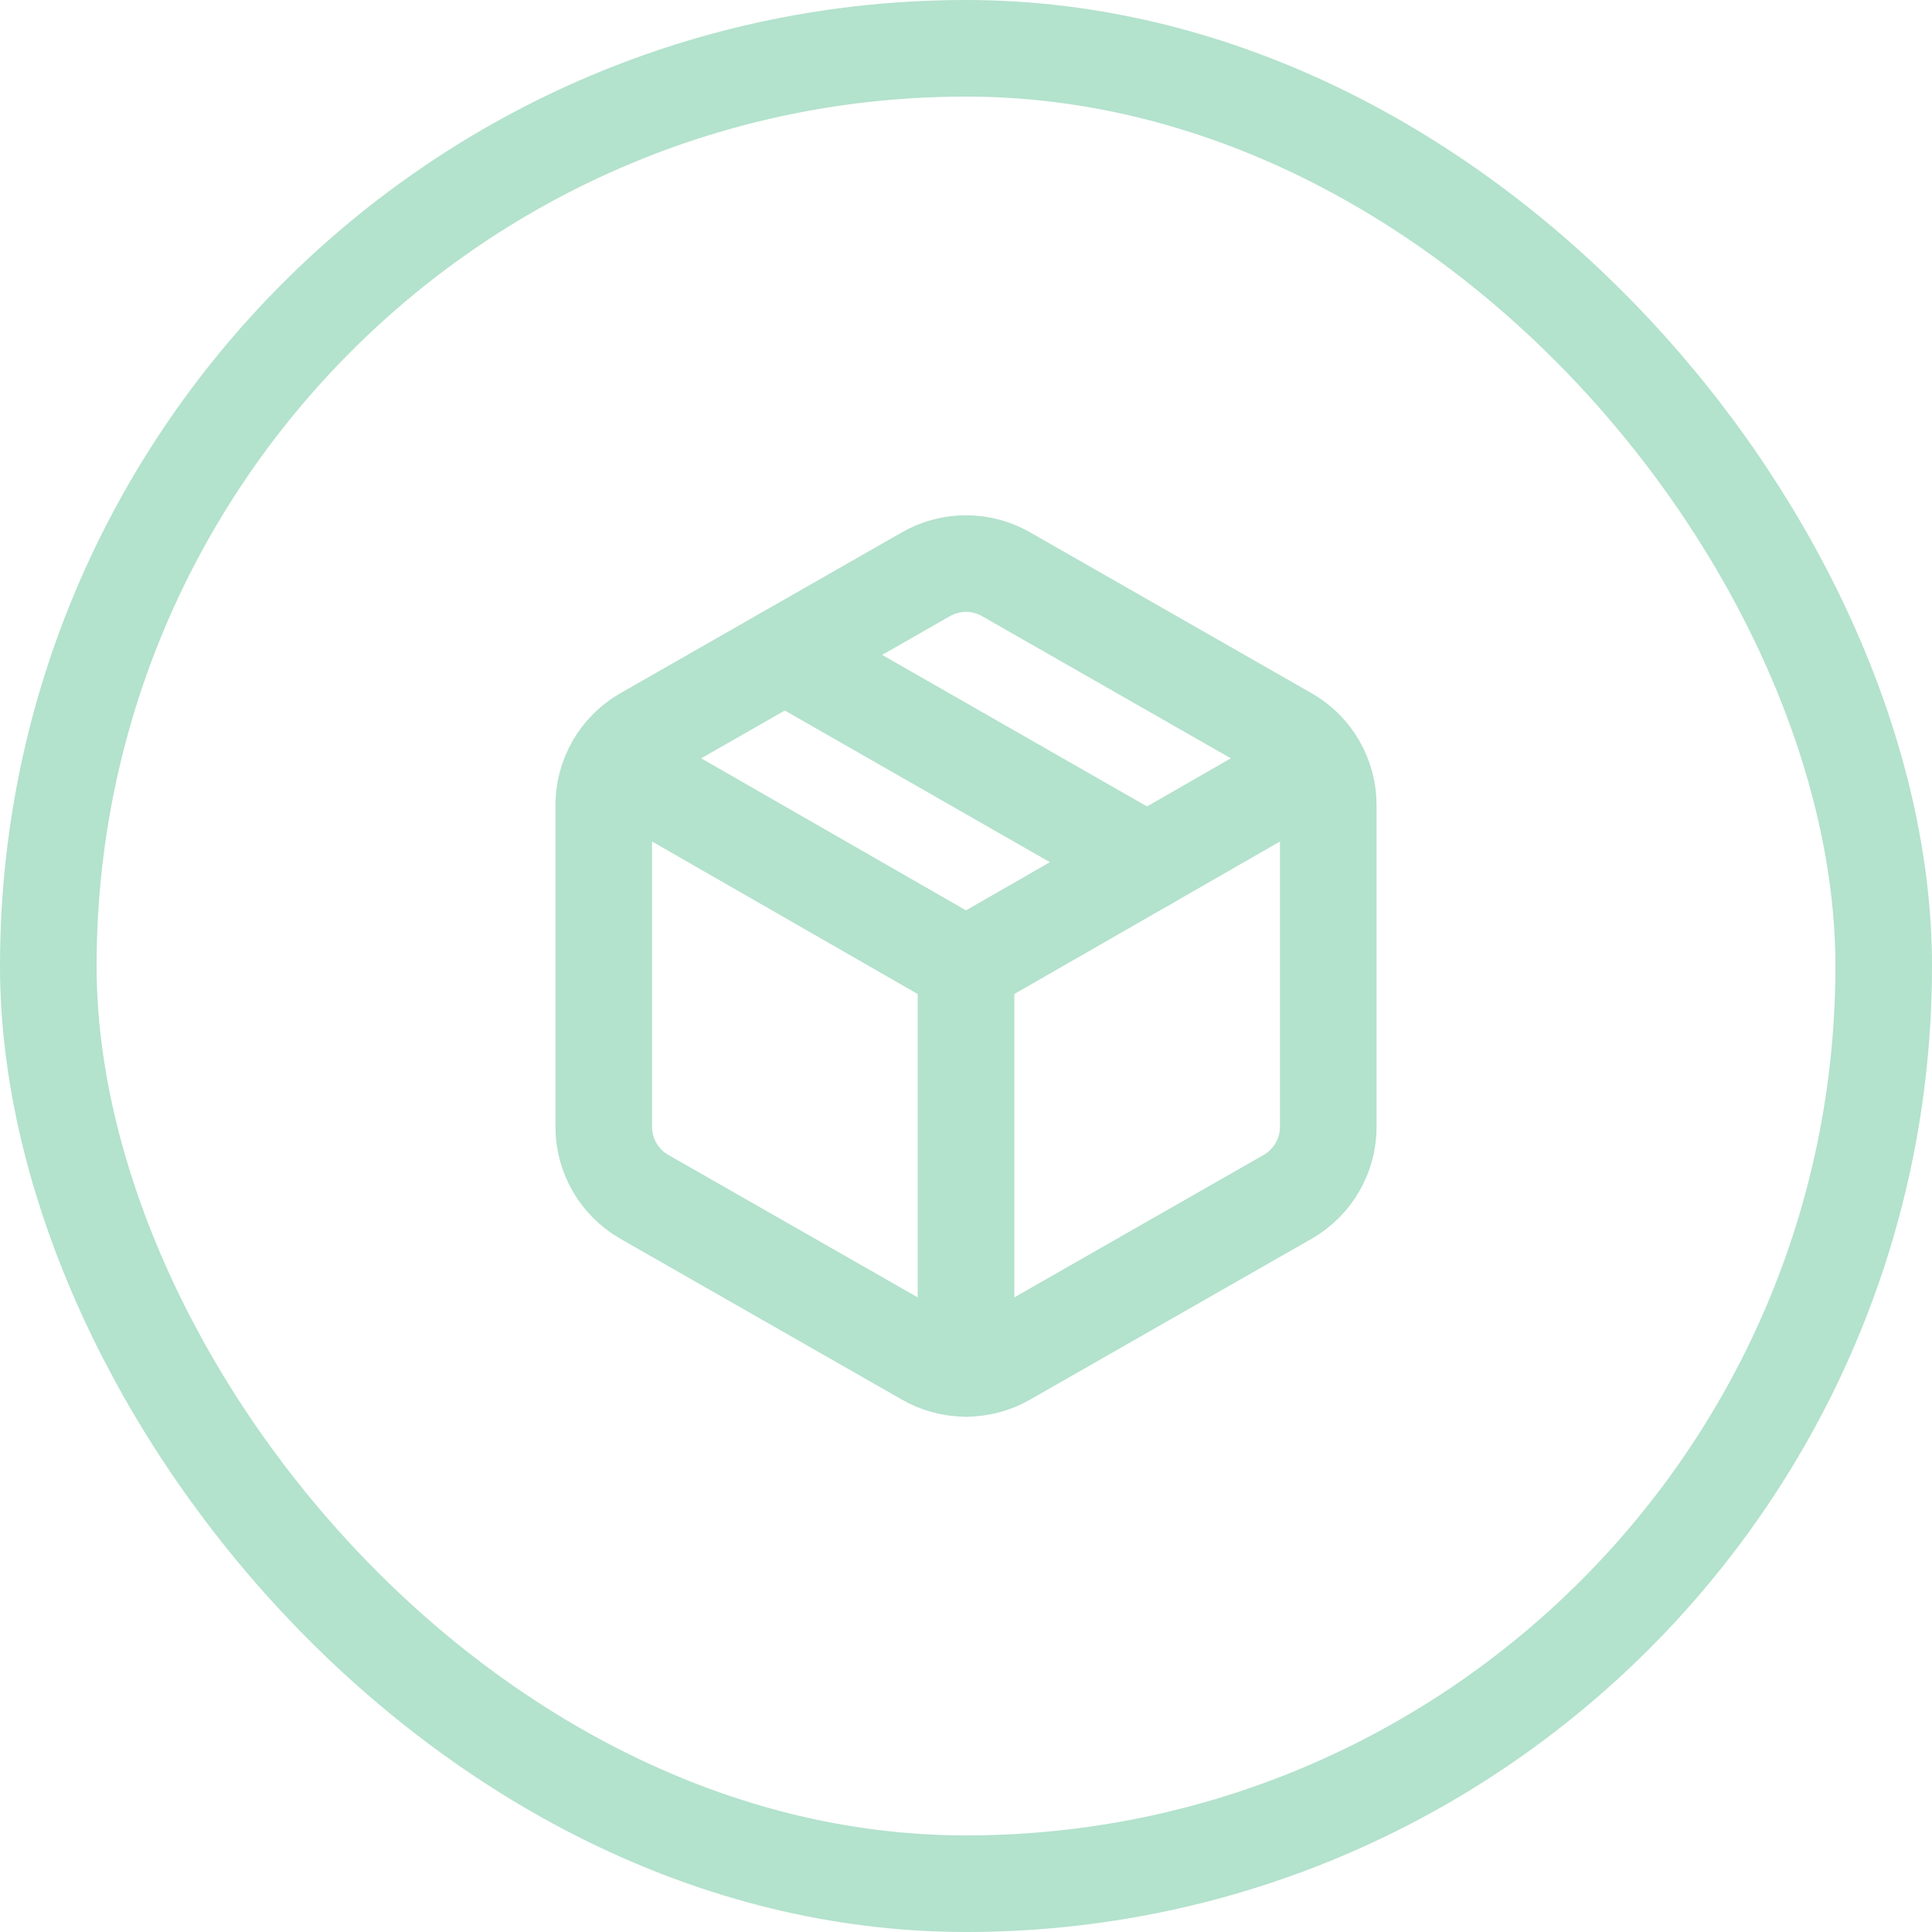
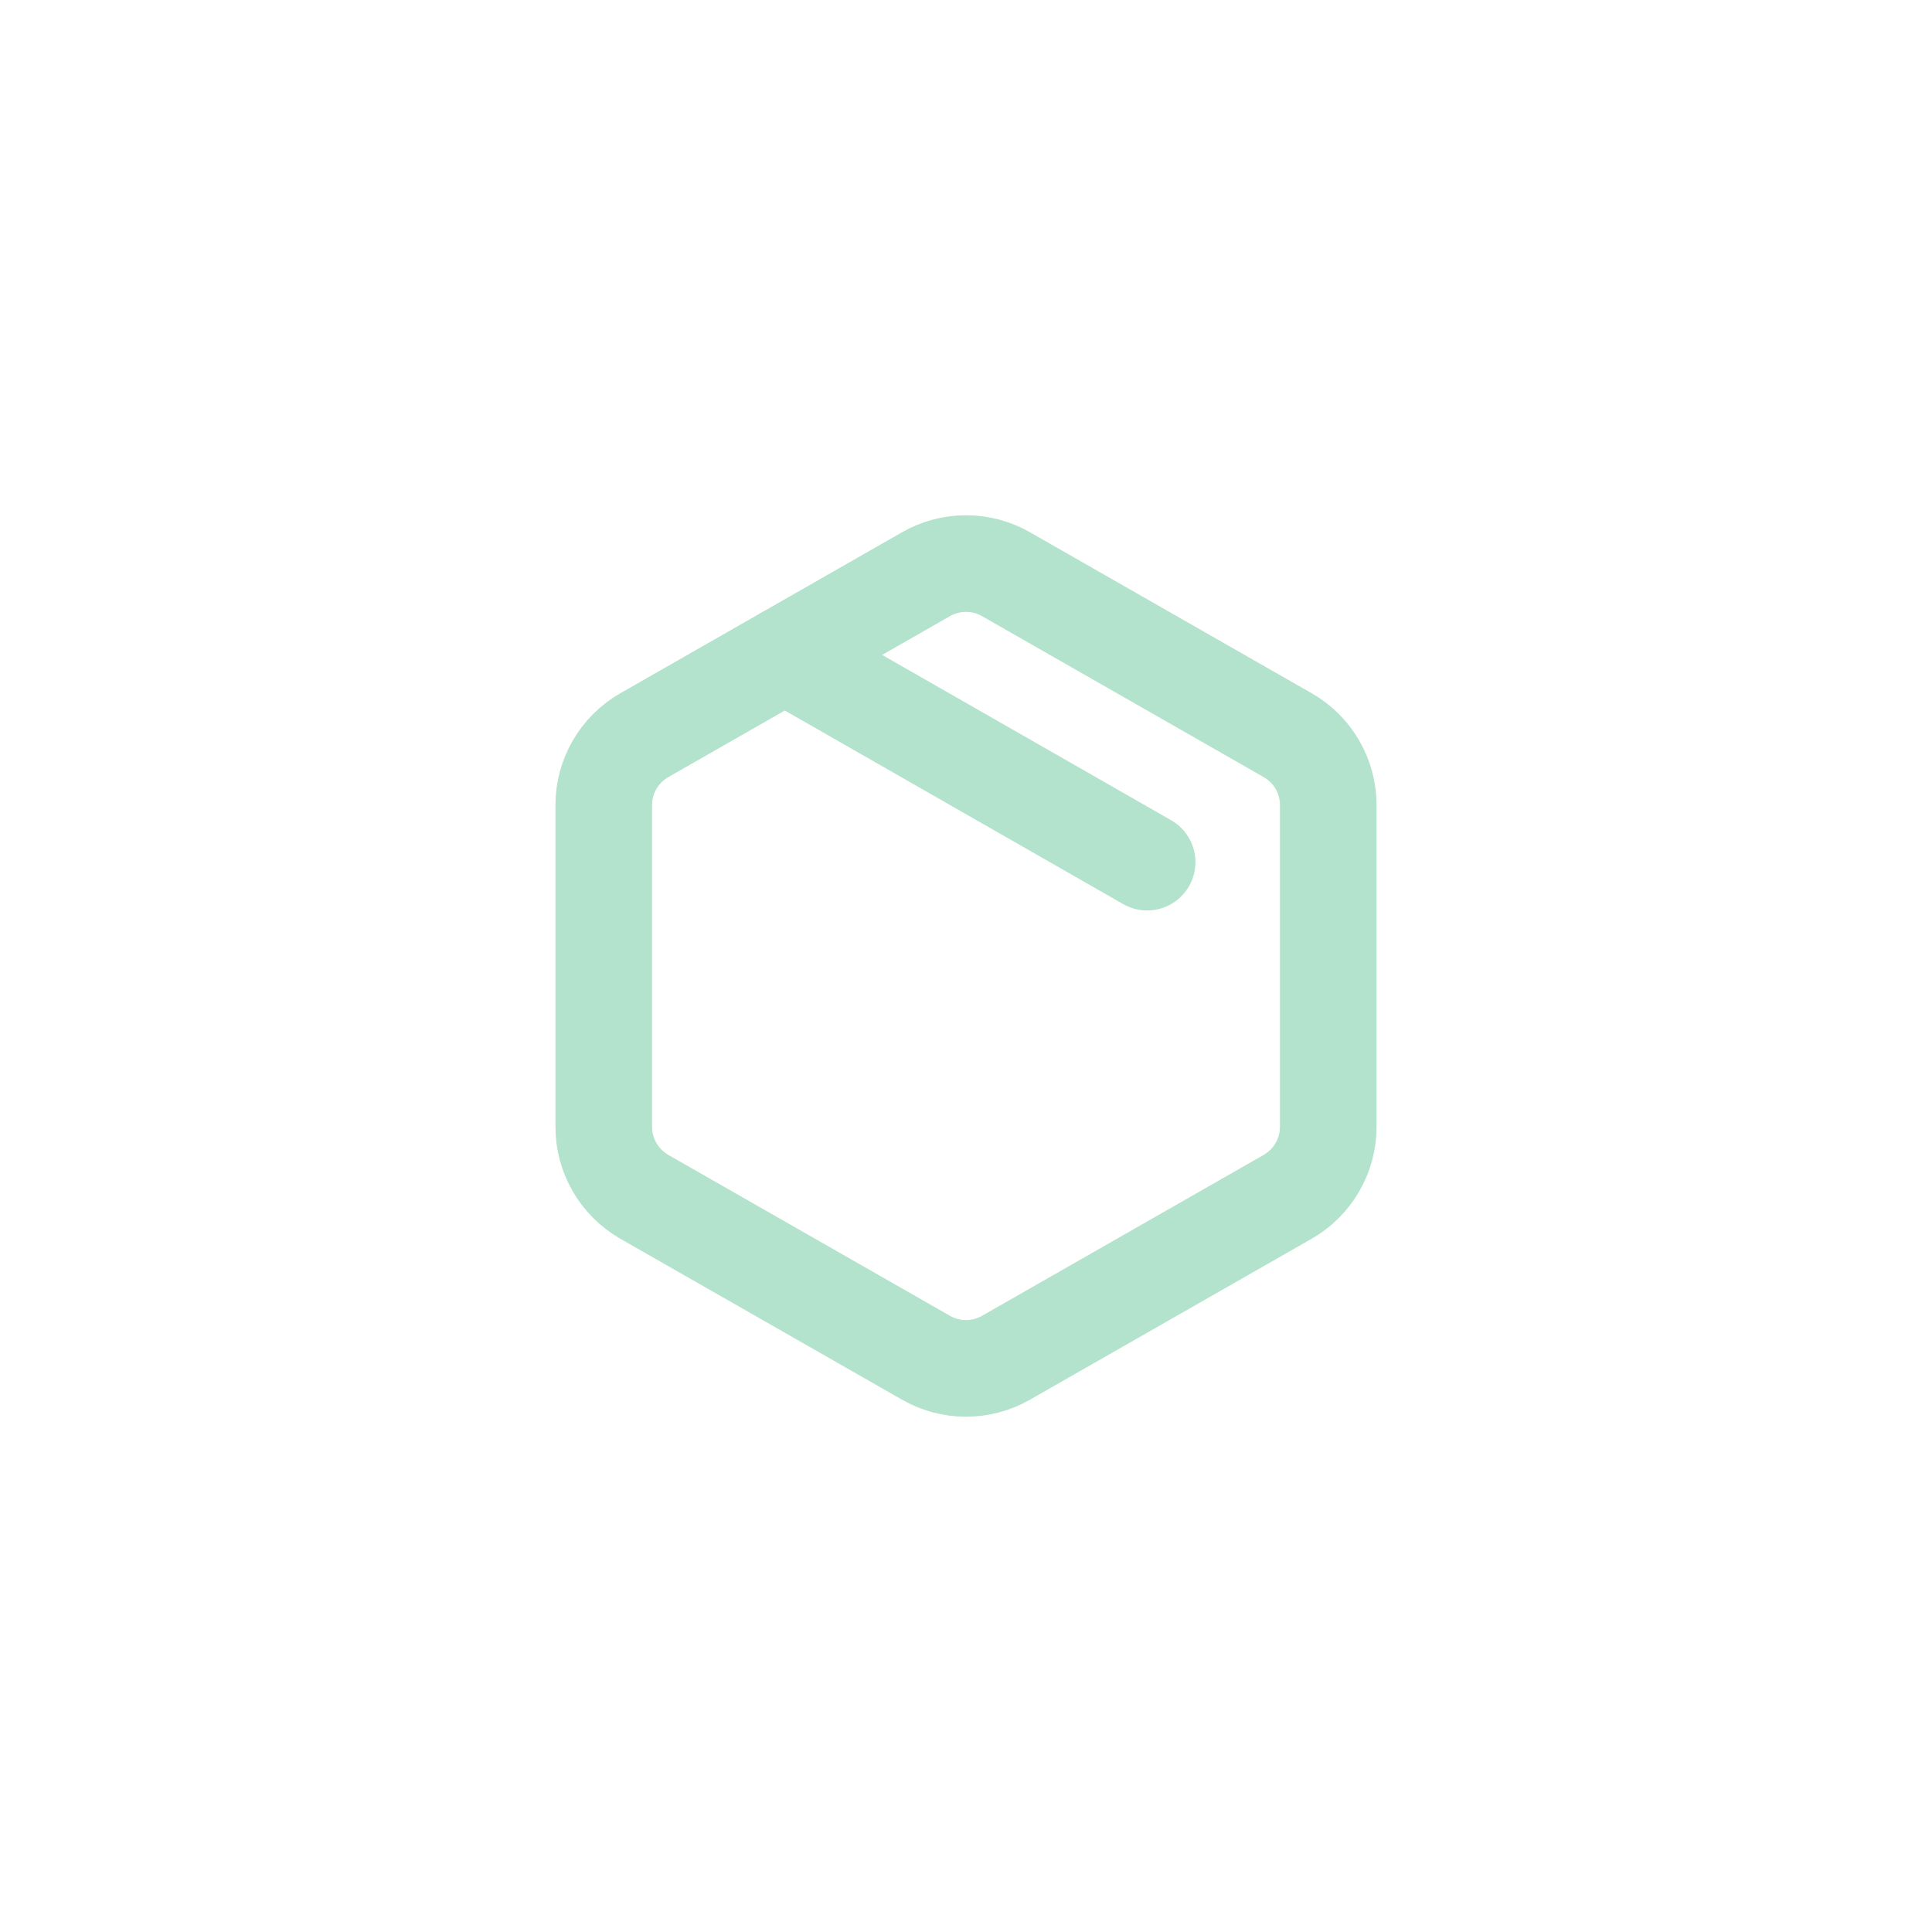
<svg xmlns="http://www.w3.org/2000/svg" width="40" height="40" viewBox="0 0 40 40" fill="none">
-   <rect x="1" y="1" width="38" height="38" rx="19" stroke="#B3E2CD" stroke-width="2" />
  <path d="M19.167 28.108C19.42 28.254 19.707 28.331 20 28.331C20.293 28.331 20.58 28.254 20.833 28.108L26.667 24.775C26.92 24.628 27.13 24.418 27.276 24.165C27.422 23.912 27.5 23.625 27.5 23.333V16.666C27.5 16.374 27.422 16.087 27.276 15.834C27.13 15.581 26.92 15.371 26.667 15.225L20.833 11.891C20.58 11.745 20.293 11.668 20 11.668C19.707 11.668 19.42 11.745 19.167 11.891L13.333 15.225C13.08 15.371 12.87 15.581 12.724 15.834C12.578 16.087 12.5 16.374 12.5 16.666V23.333C12.5 23.625 12.578 23.912 12.724 24.165C12.87 24.418 13.08 24.628 13.333 24.775L19.167 28.108Z" stroke="#B3E2CD" stroke-width="2" stroke-linecap="round" stroke-linejoin="round" />
-   <path d="M20 28.333V20" stroke="#B3E2CD" stroke-width="2" stroke-linecap="round" stroke-linejoin="round" />
-   <path d="M12.742 15.834L20 20.001L27.259 15.834" stroke="#B3E2CD" stroke-width="2" stroke-linecap="round" stroke-linejoin="round" />
  <path d="M16.25 13.559L23.75 17.85" stroke="#B3E2CD" stroke-width="2" stroke-linecap="round" stroke-linejoin="round" />
</svg>